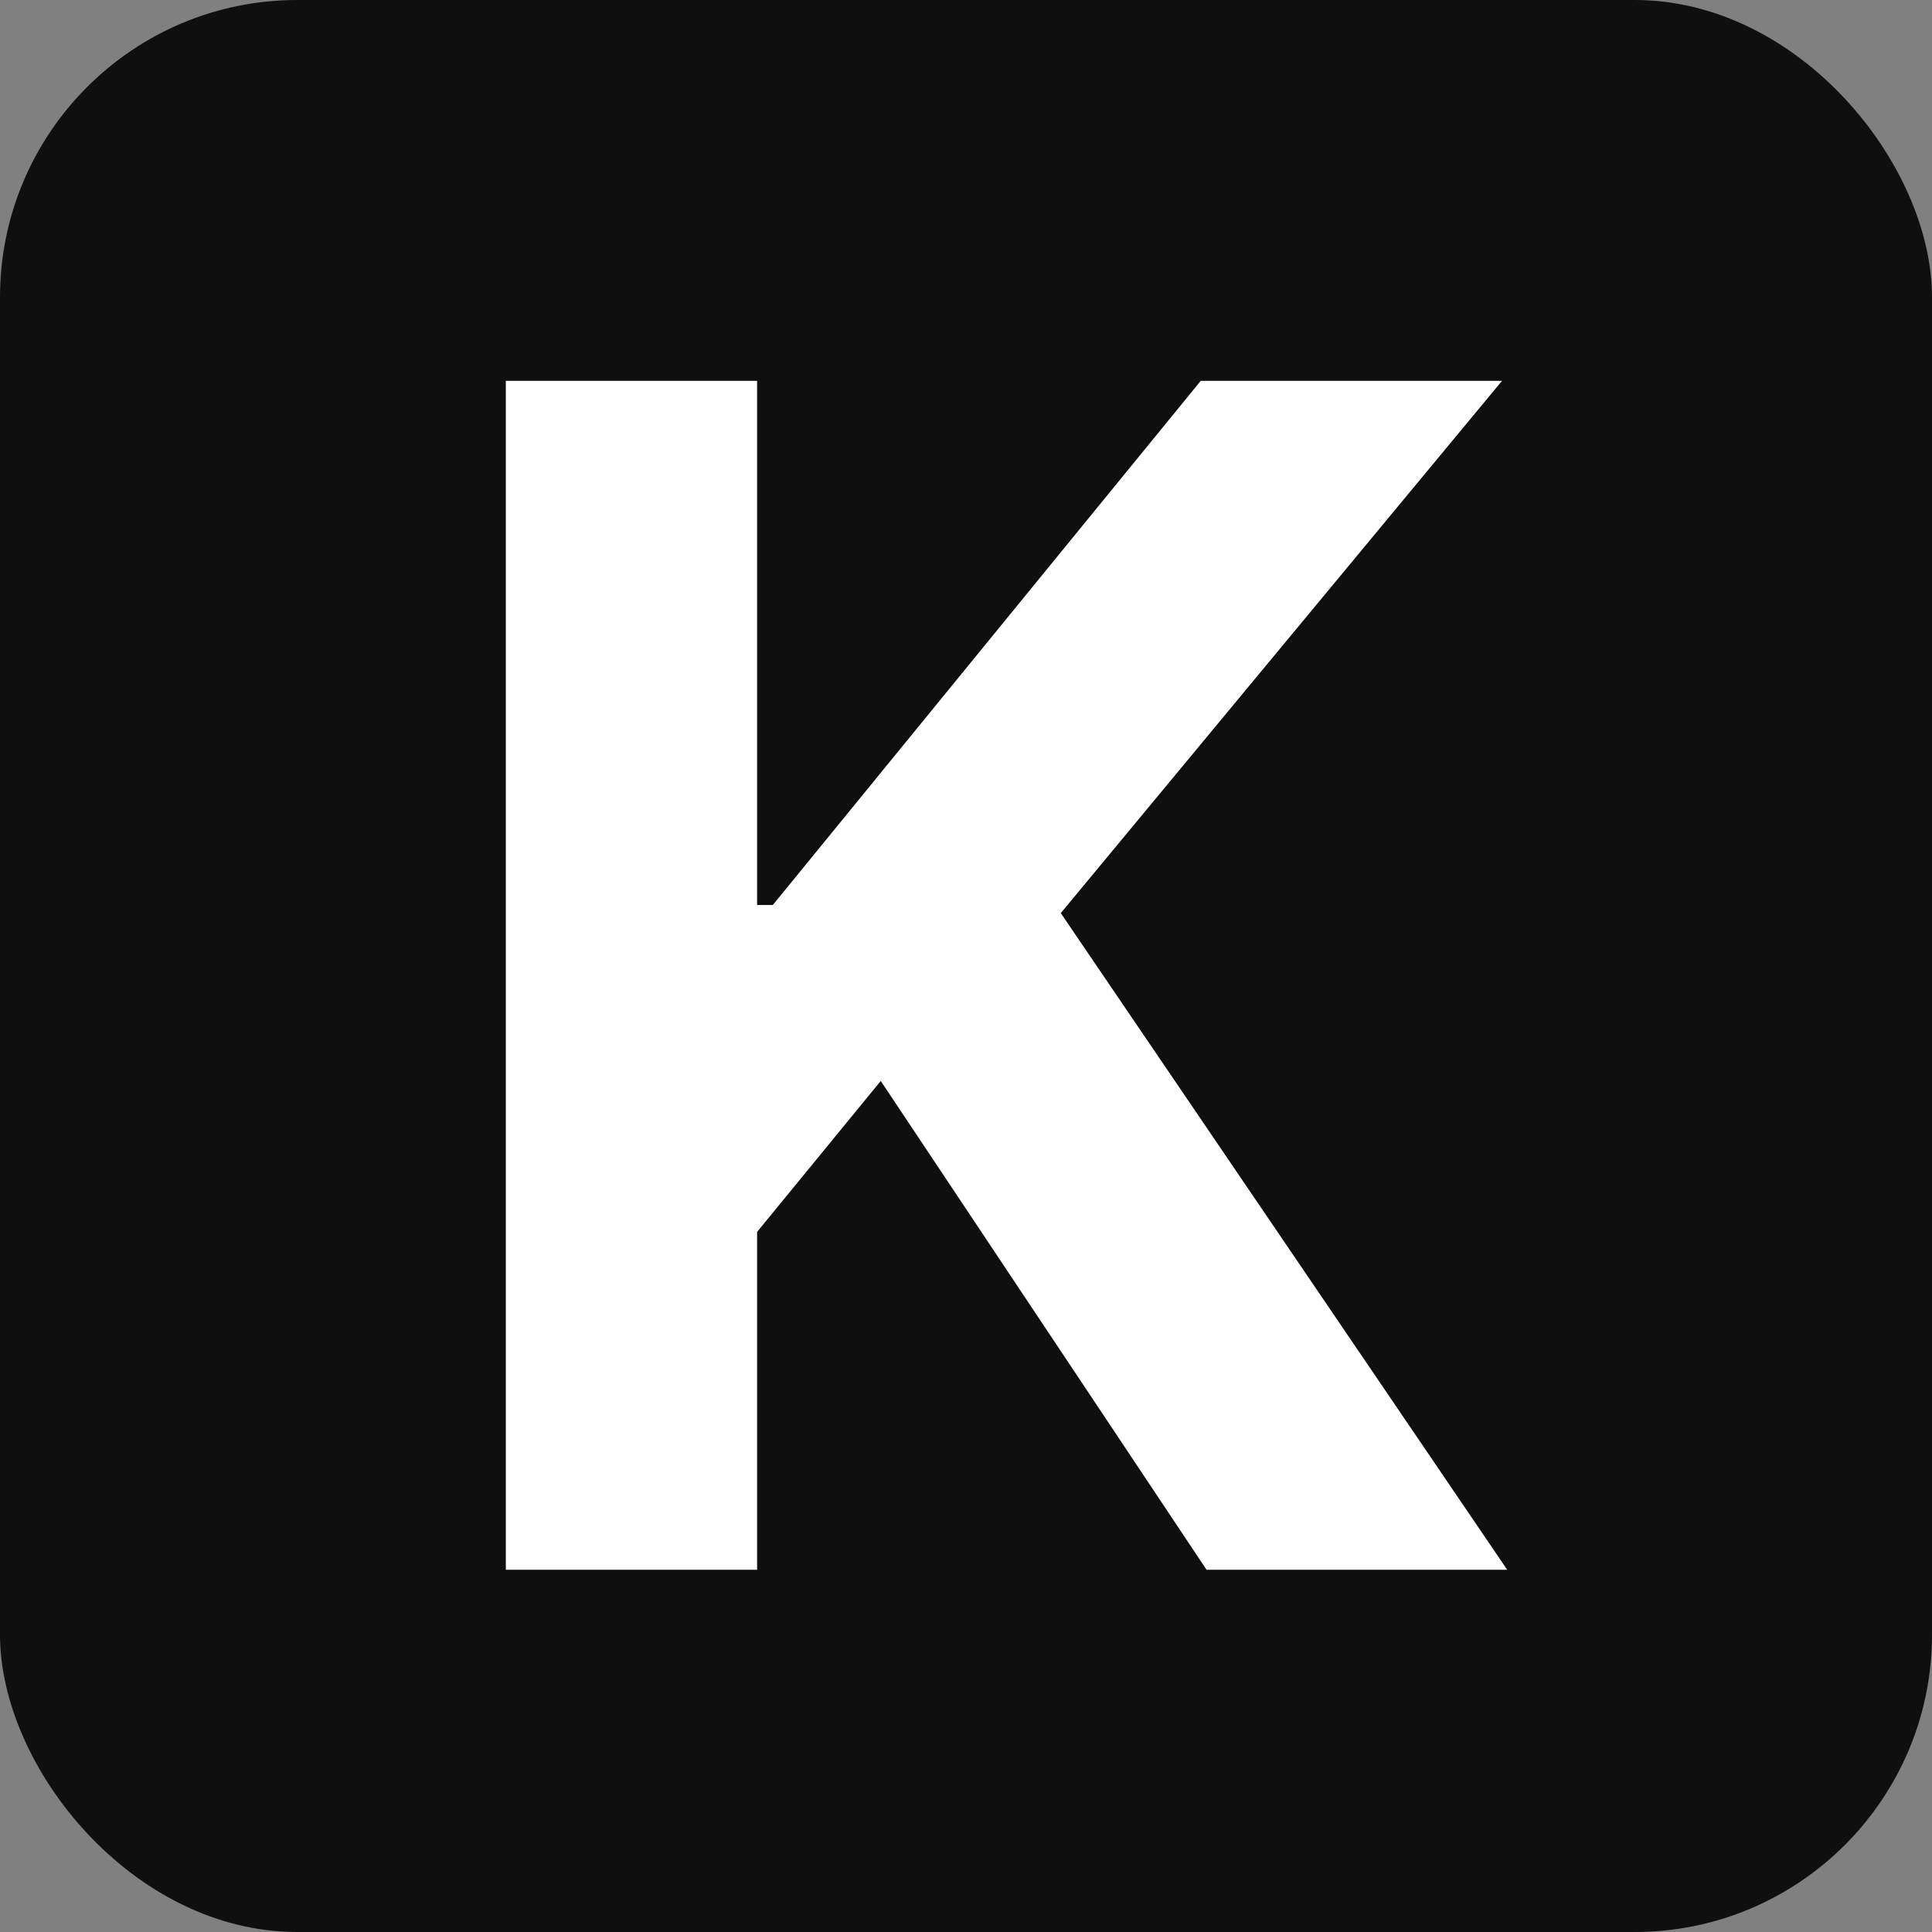
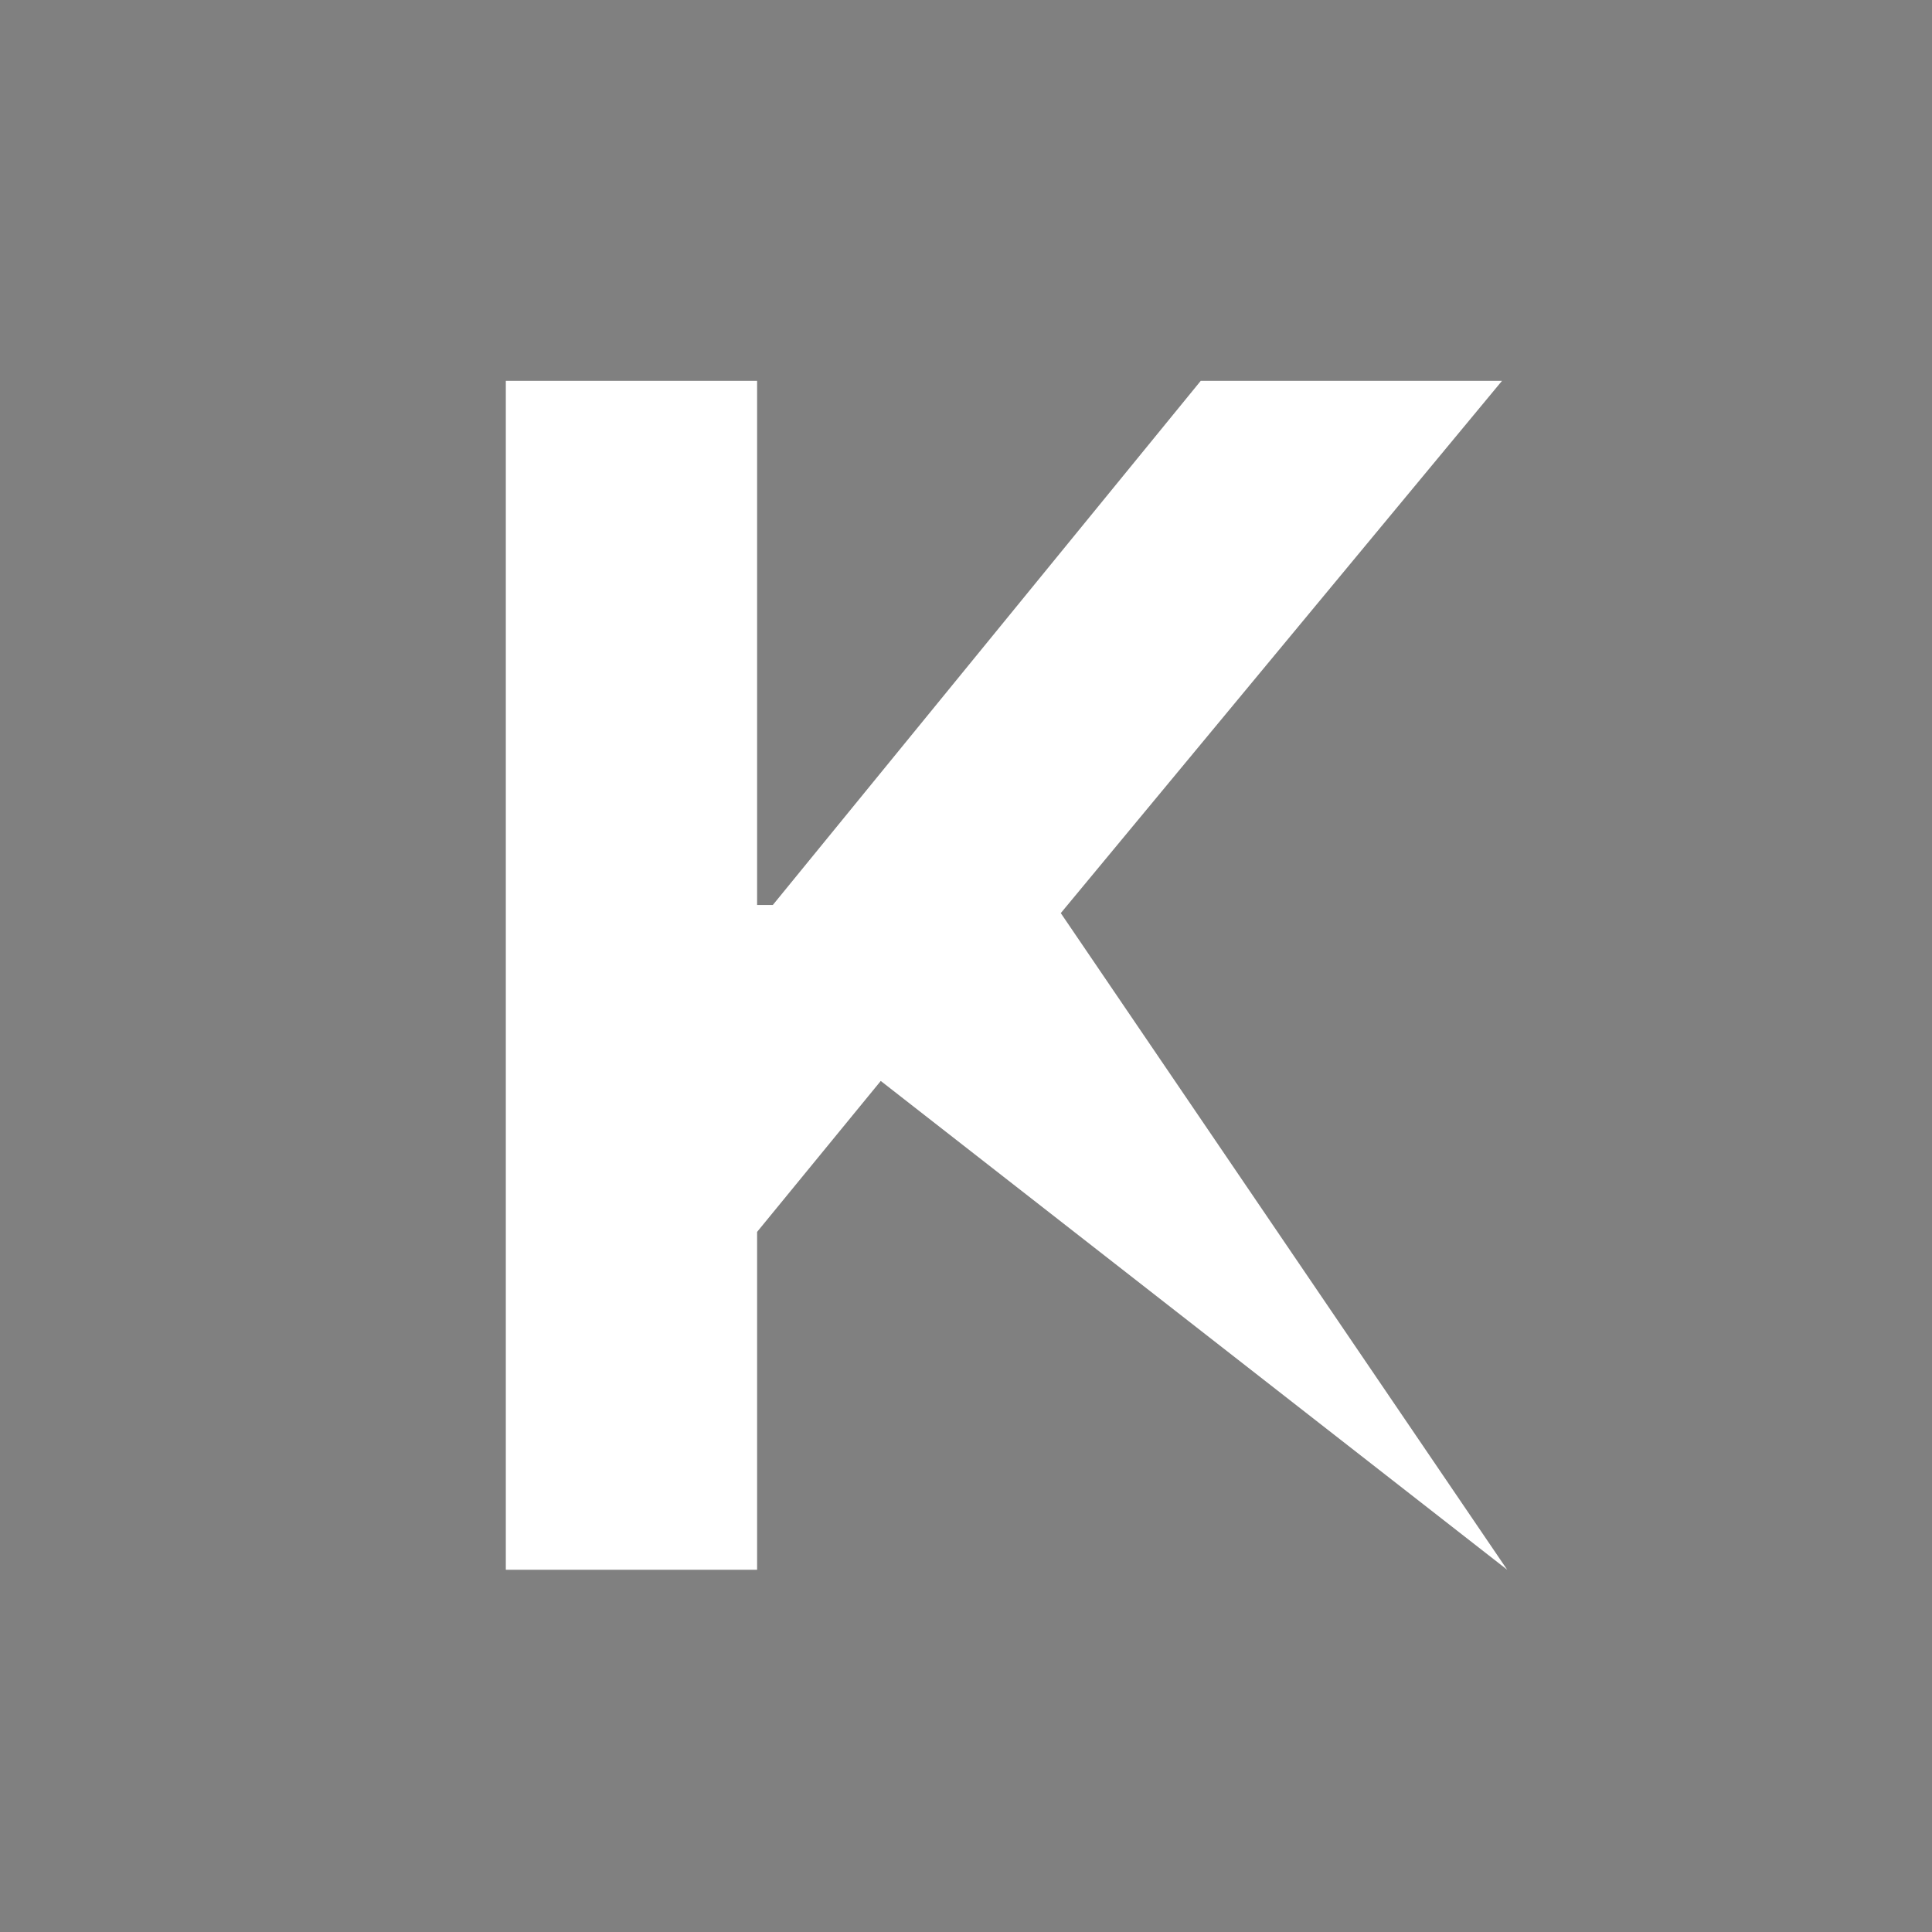
<svg xmlns="http://www.w3.org/2000/svg" width="16" height="16" viewBox="0 0 16 16" fill="none">
  <rect x="0" y="0" width="16" height="16" fill="#808080" stroke="none" />
-   <rect width="16" height="16" rx="2.462" fill="#0F0F0F" />
-   <path d="M4.189 13V3.154H6.27V7.495H6.4L9.944 3.154H12.439L8.785 7.562L12.482 13H9.992L7.294 8.952L6.27 10.202V13H4.189Z" fill="white" />
+   <path d="M4.189 13V3.154H6.27V7.495H6.4L9.944 3.154H12.439L8.785 7.562L12.482 13L7.294 8.952L6.27 10.202V13H4.189Z" fill="white" />
</svg>